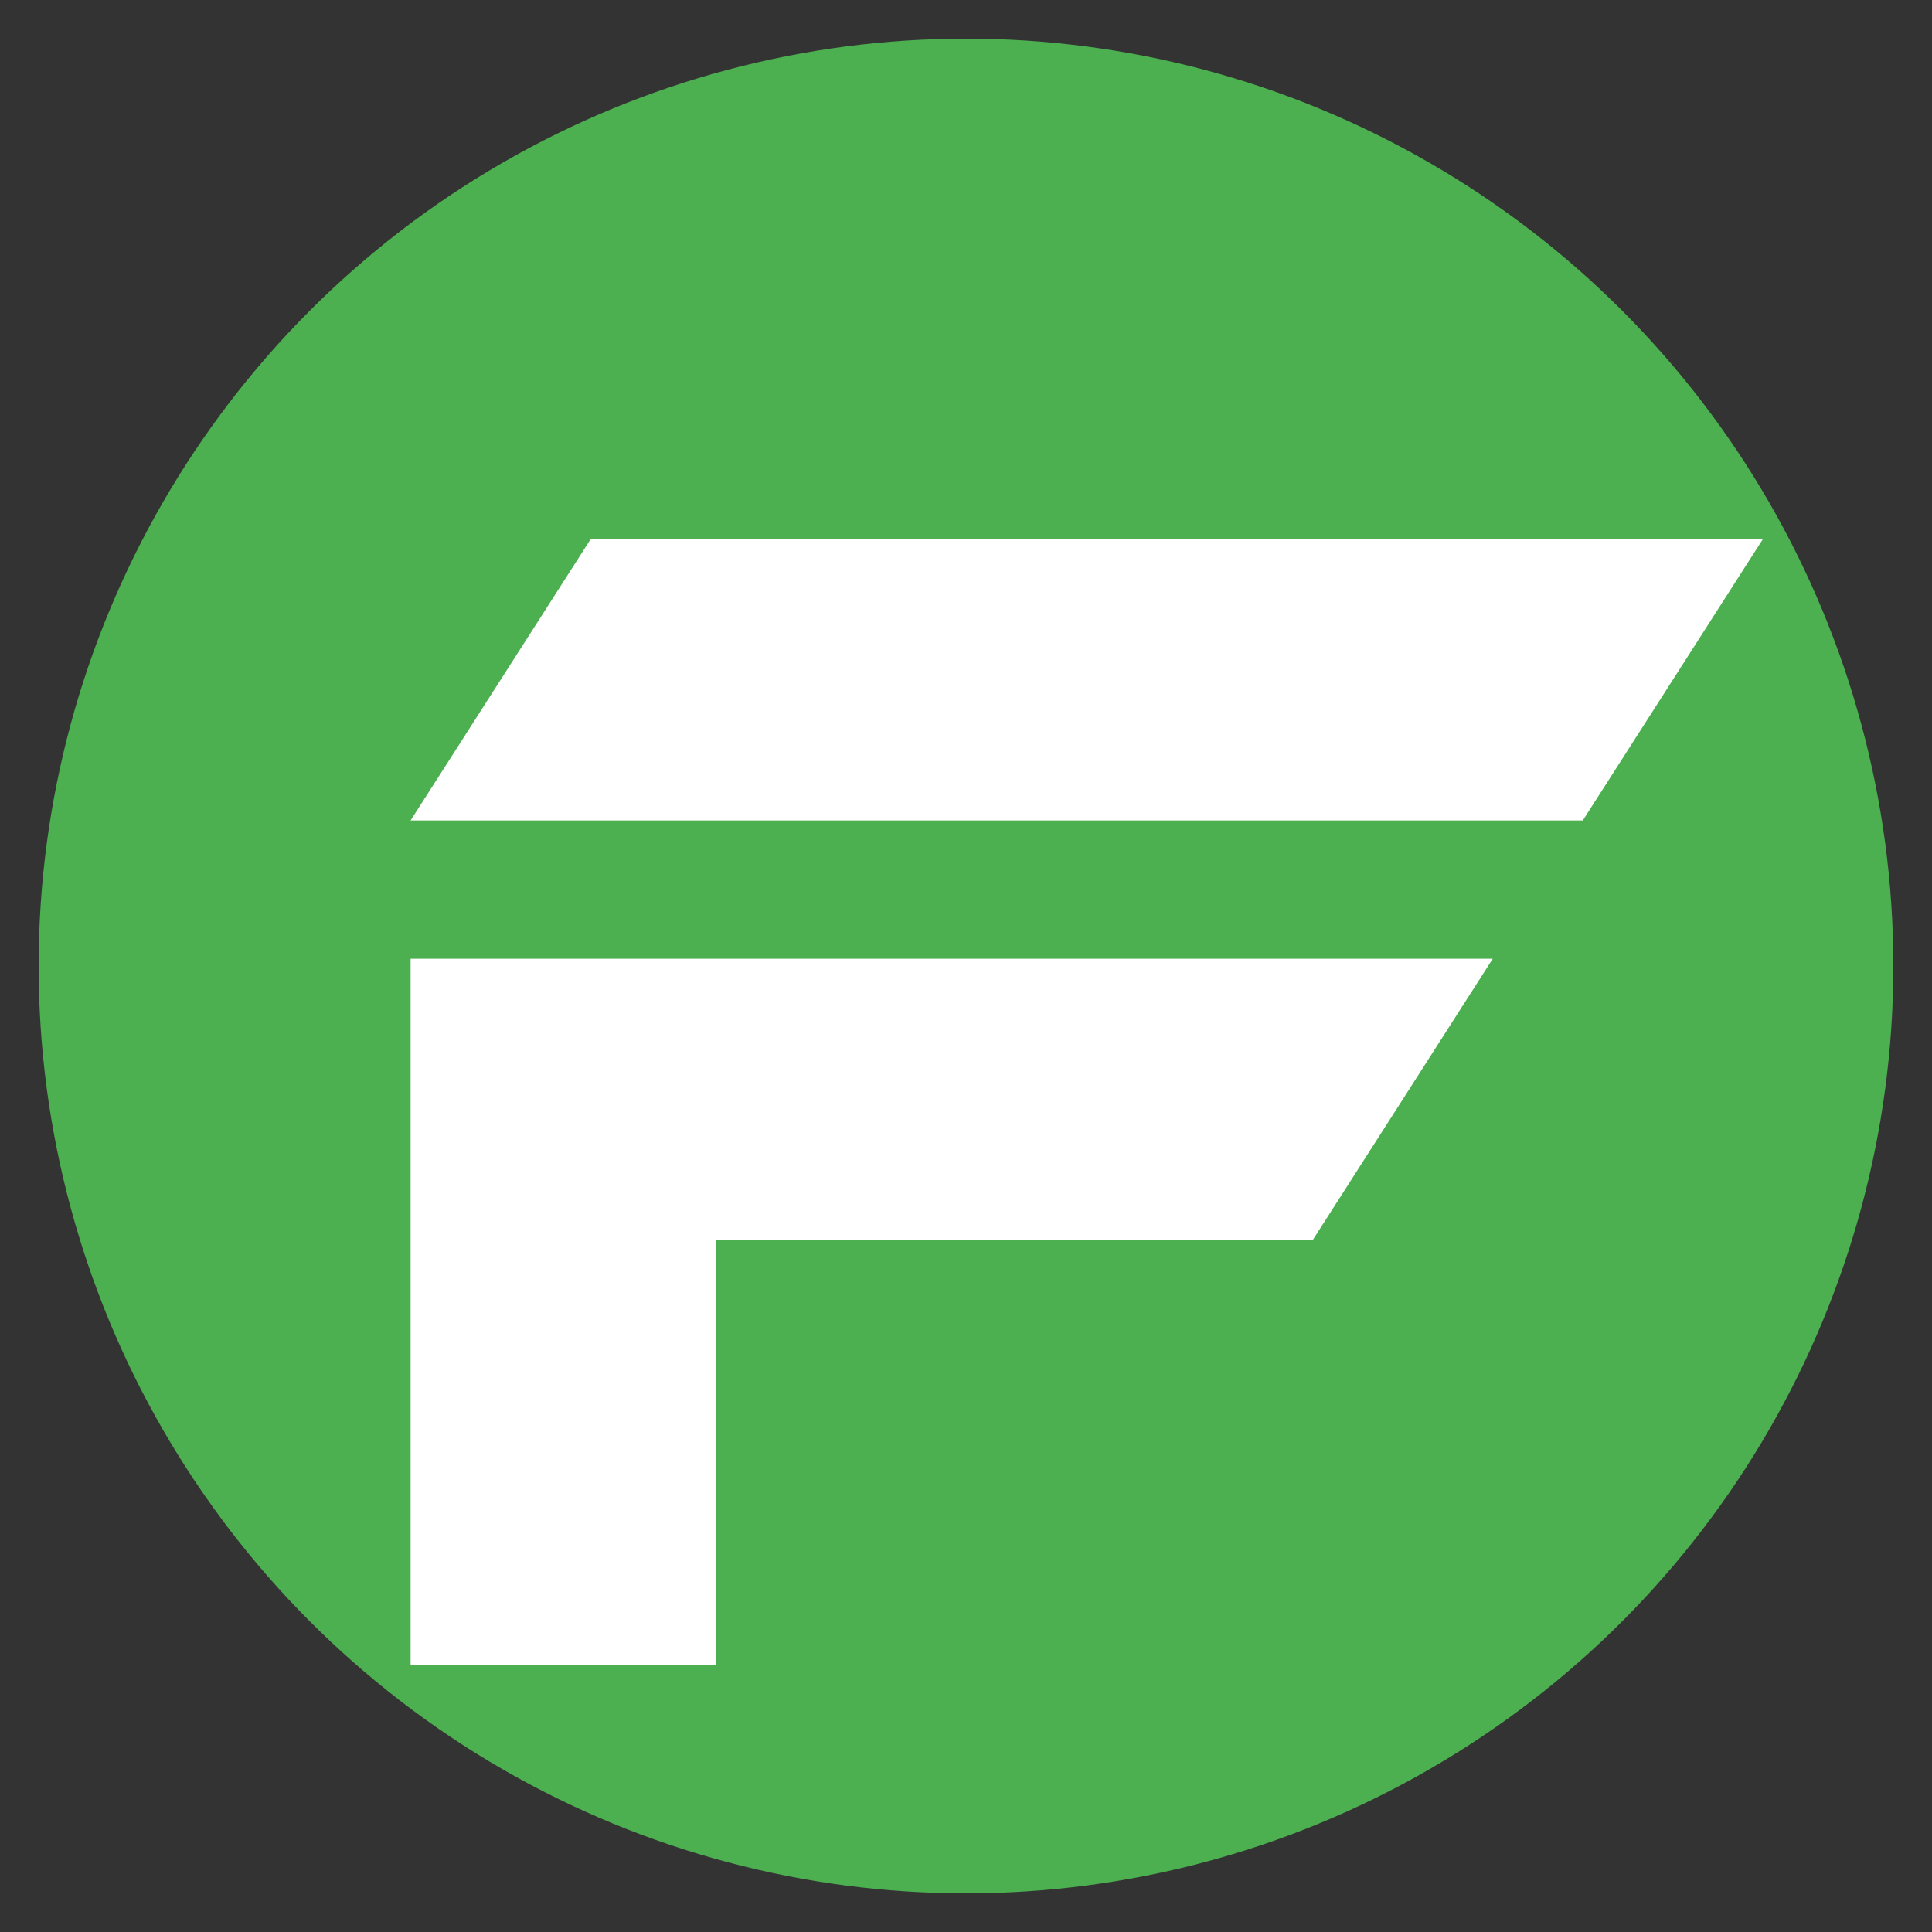
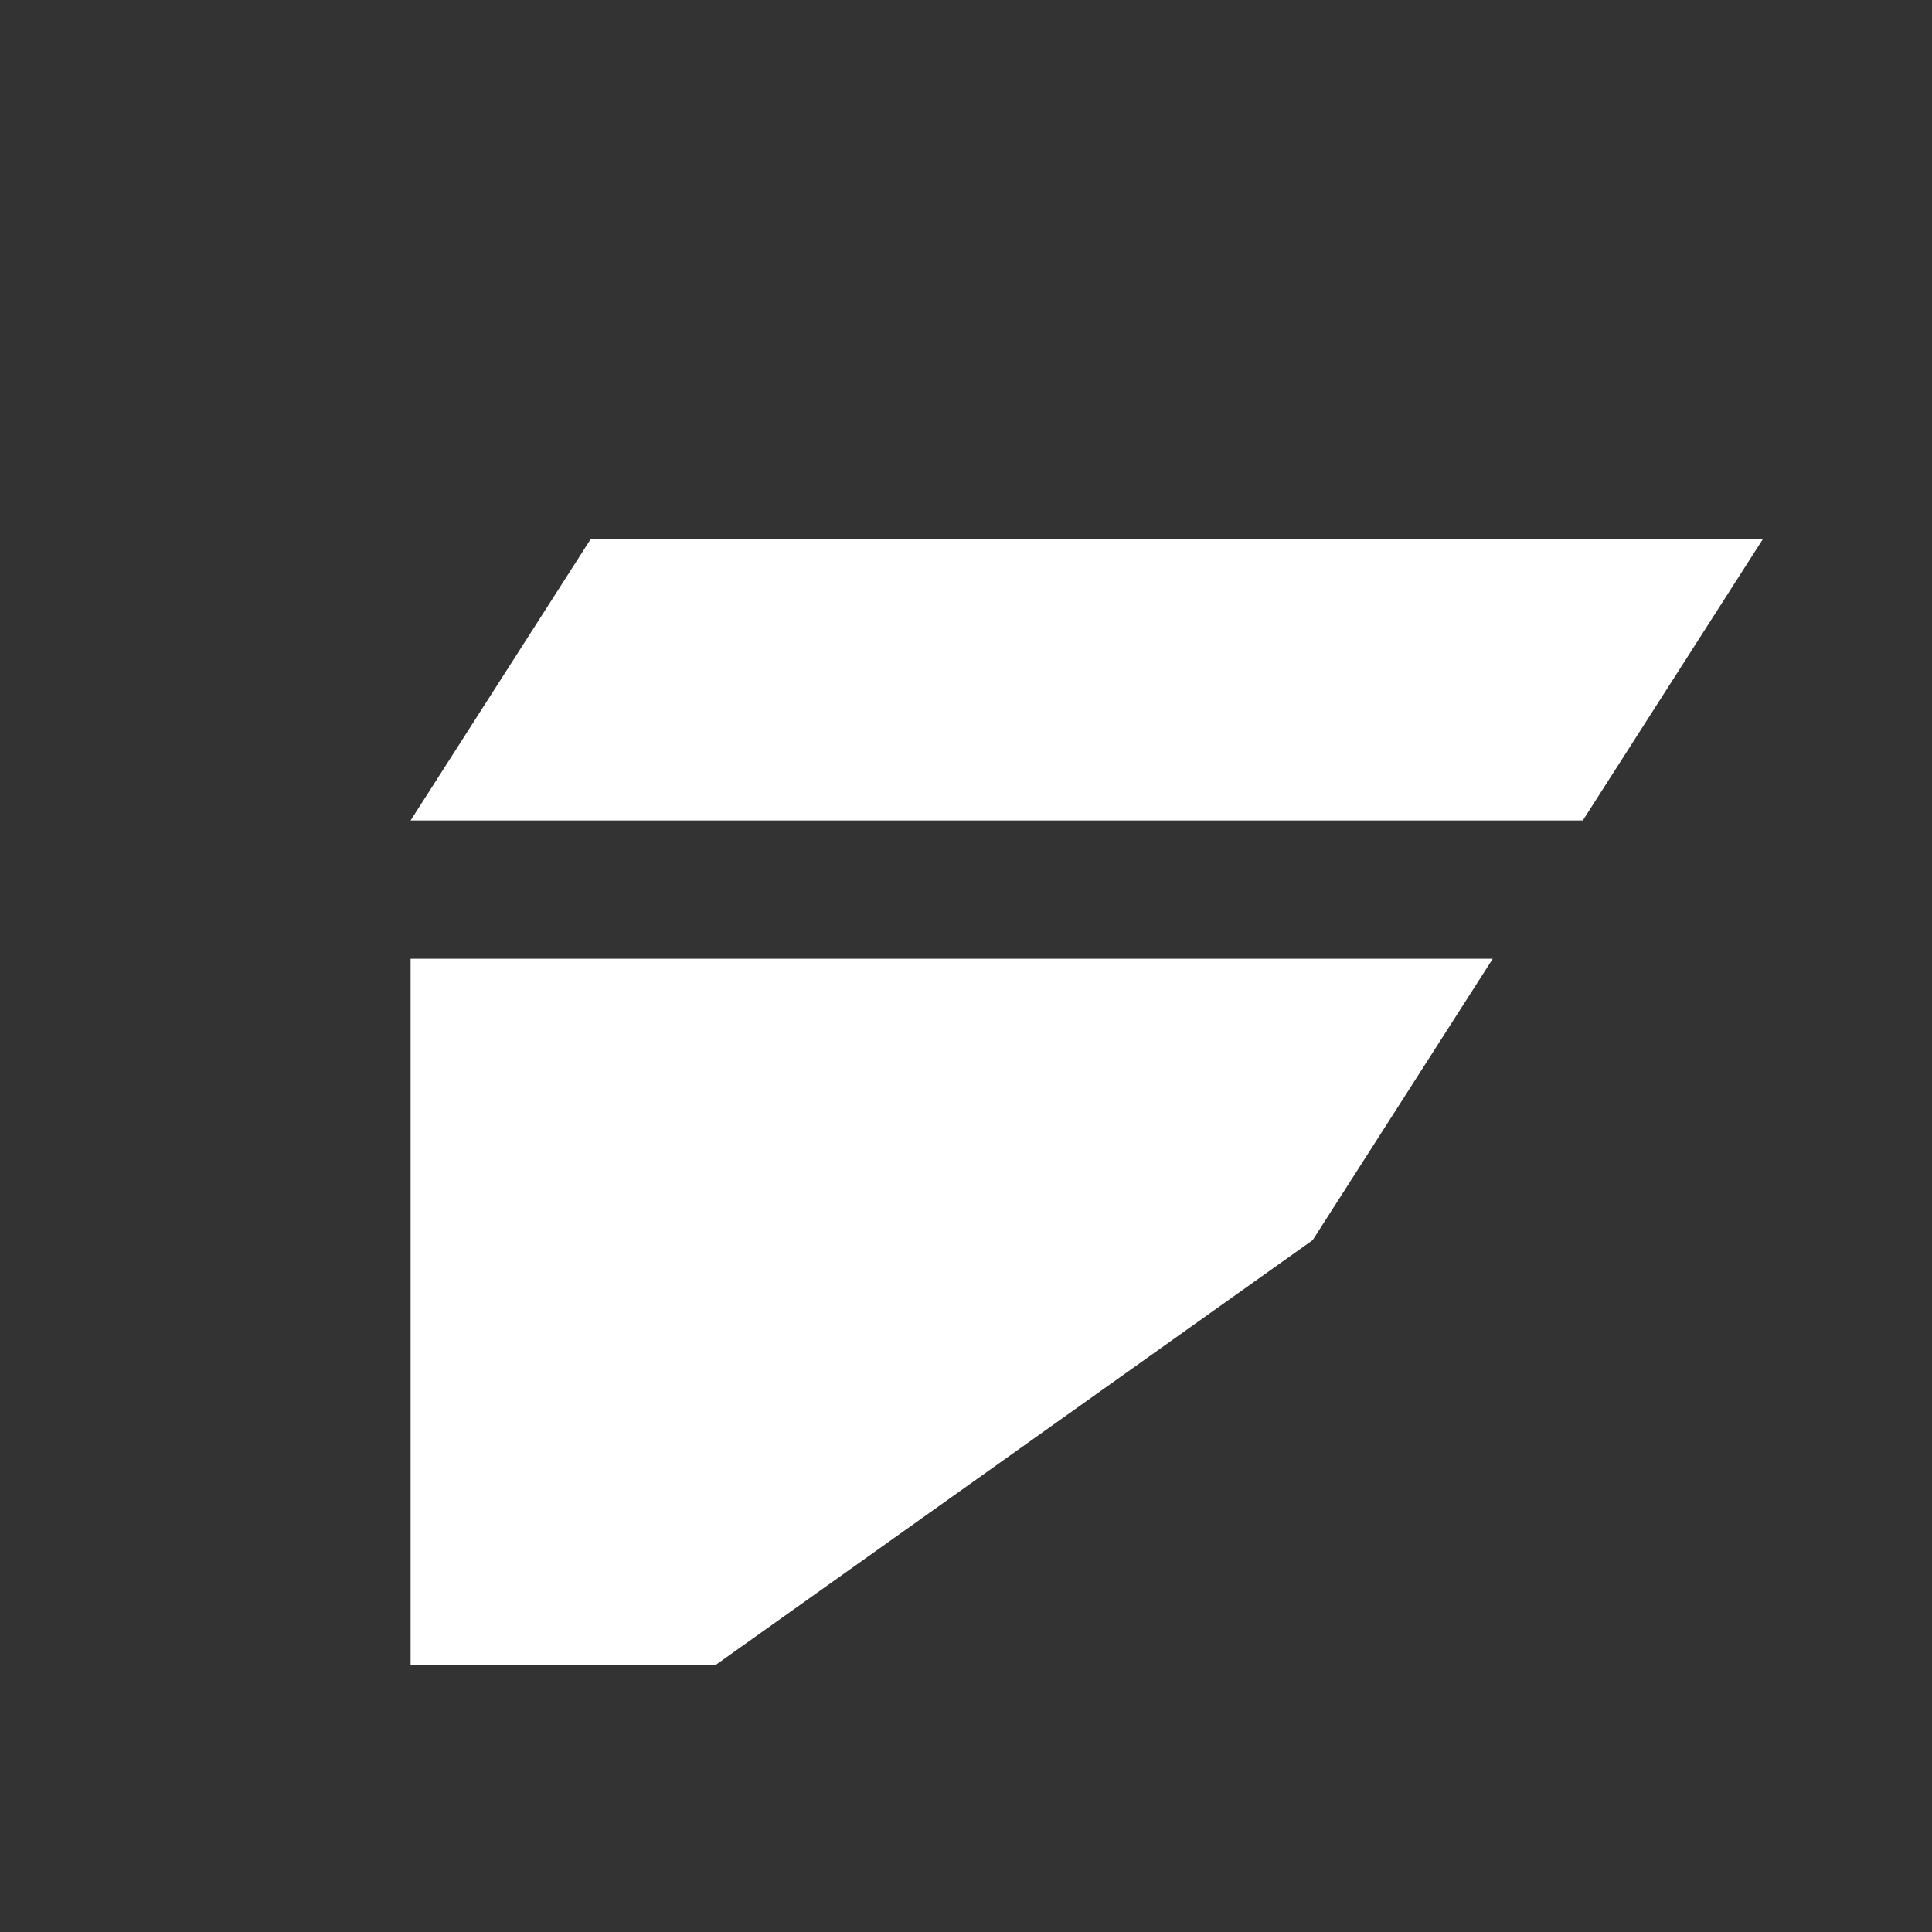
<svg xmlns="http://www.w3.org/2000/svg" clip-rule="evenodd" fill-rule="evenodd" stroke-linejoin="round" stroke-miterlimit="2" viewBox="0 0 128 128">
  <rect x="0" y="0" width="128" height="128" fill="#333333" stroke="none" />
-   <circle cx="64" cy="64" fill="#4caf50" r="61.44" />
-   <path d="M86.968 82.162l11.931-18.643H27.203v46.767h20.241V82.162zM27.203 54.357h77.662l11.932-18.643H39.135z" fill="#fff" fill-rule="nonzero" />
+   <path d="M86.968 82.162l11.931-18.643H27.203v46.767h20.241zM27.203 54.357h77.662l11.932-18.643H39.135z" fill="#fff" fill-rule="nonzero" />
</svg>